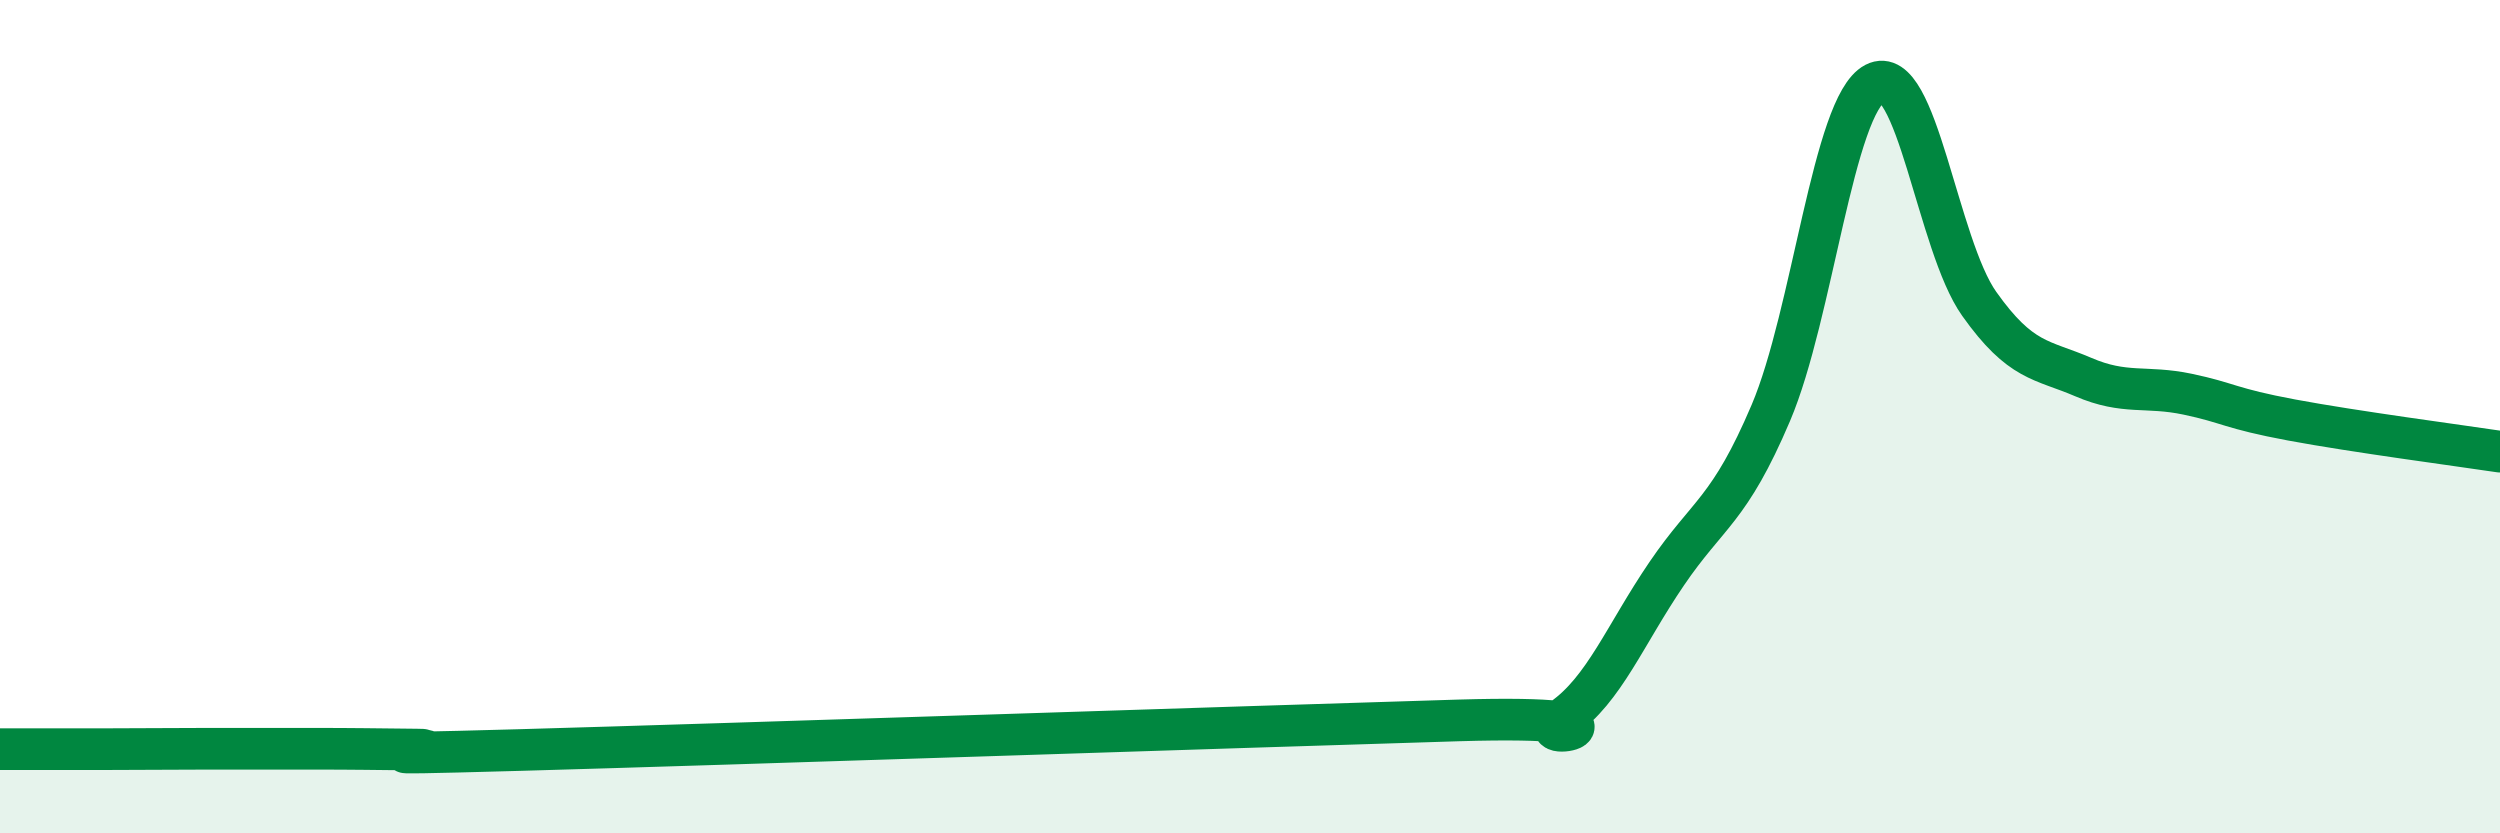
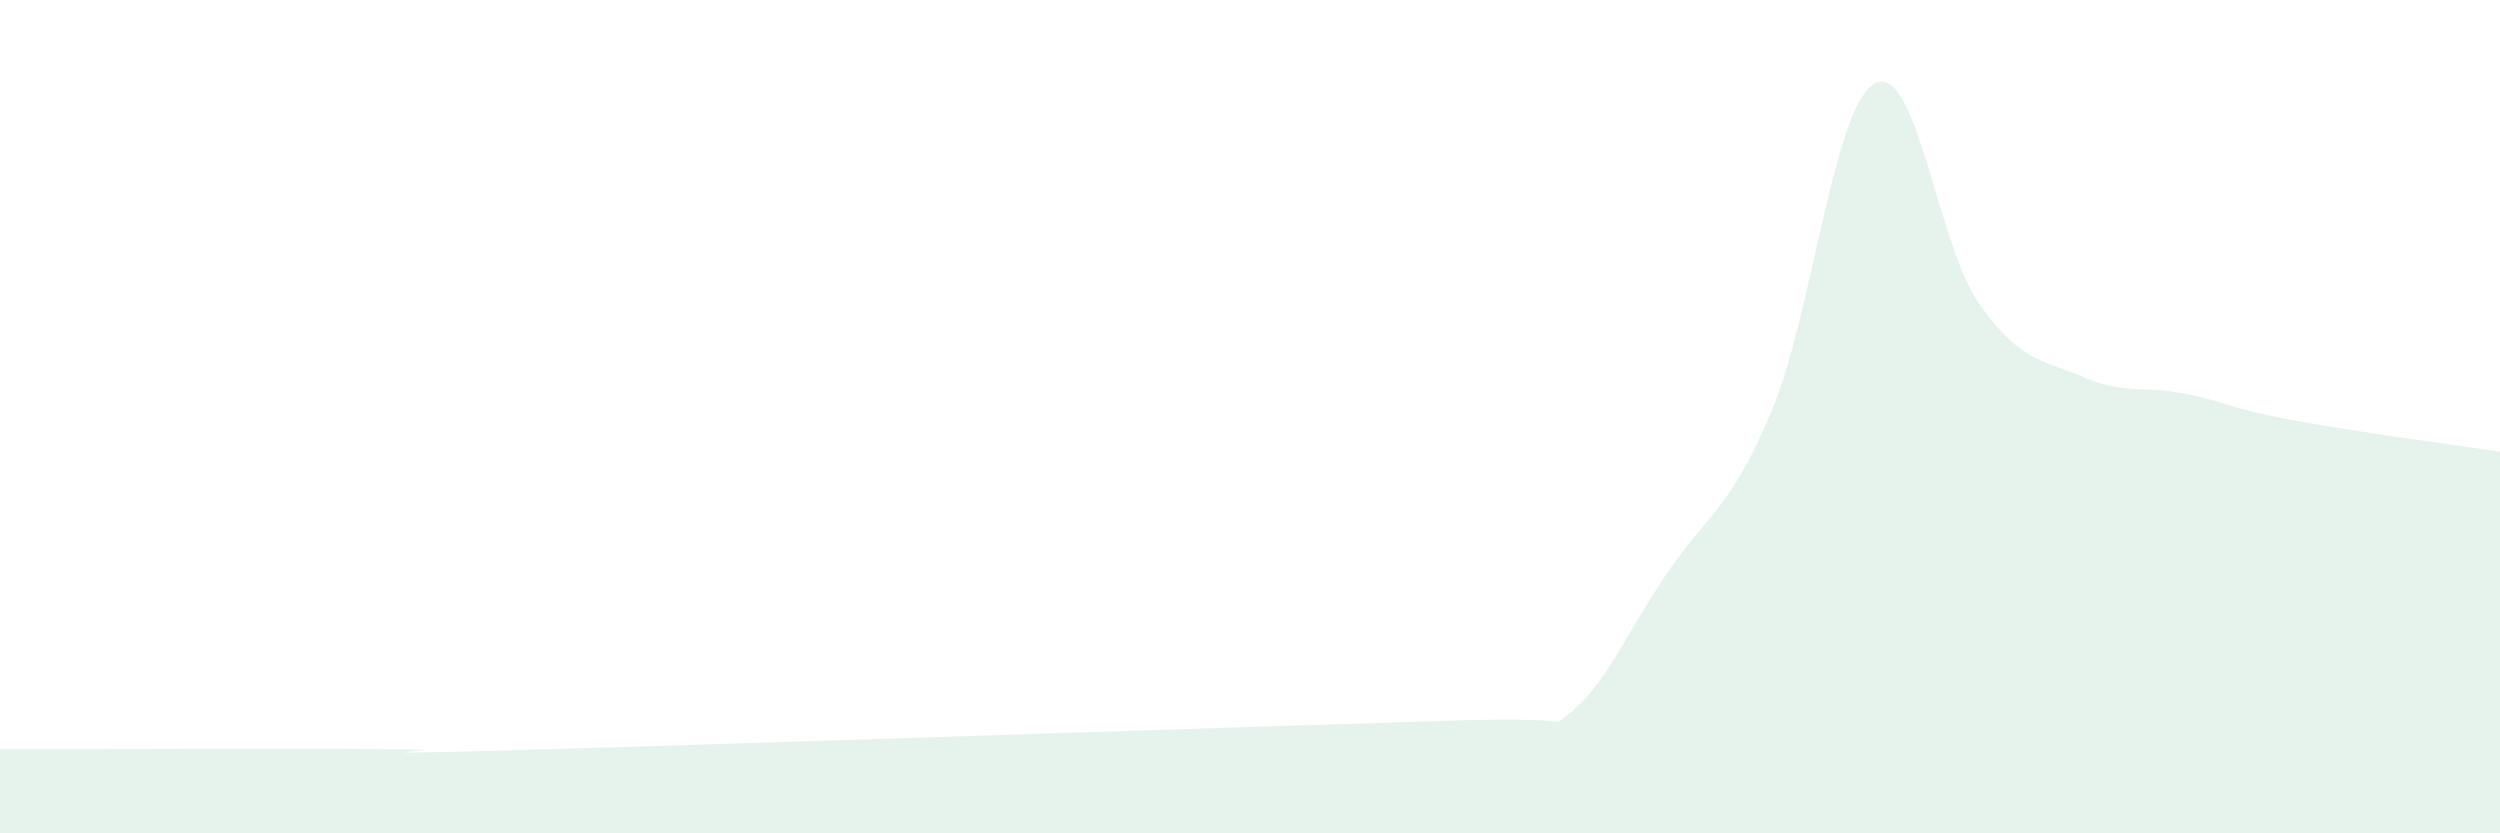
<svg xmlns="http://www.w3.org/2000/svg" width="60" height="20" viewBox="0 0 60 20">
  <path d="M 0,17.98 C 0.5,17.98 1.5,17.98 2.5,17.98 C 3.5,17.98 4,17.97 5,17.97 C 6,17.97 6.5,17.97 7.5,17.97 C 8.5,17.97 9,17.98 10,17.99 C 11,18 7.5,18.14 12.5,18 C 17.5,17.86 30,17.44 35,17.29 C 40,17.14 36.5,17.95 37.5,17.25 C 38.5,16.55 39,15.24 40,13.77 C 41,12.3 41.5,12.26 42.5,9.91 C 43.5,7.56 44,2.52 45,2 C 46,1.48 46.5,5.88 47.5,7.29 C 48.5,8.7 49,8.62 50,9.05 C 51,9.48 51.5,9.25 52.5,9.46 C 53.5,9.67 53.5,9.8 55,10.08 C 56.5,10.36 59,10.69 60,10.84L60 20L0 20Z" fill="#008740" opacity="0.1" stroke-linecap="round" stroke-linejoin="round" />
-   <path d="M 0,17.98 C 0.5,17.98 1.5,17.98 2.5,17.98 C 3.5,17.98 4,17.97 5,17.97 C 6,17.97 6.5,17.97 7.5,17.97 C 8.5,17.97 9,17.98 10,17.99 C 11,18 7.5,18.14 12.5,18 C 17.5,17.86 30,17.44 35,17.29 C 40,17.14 36.5,17.95 37.5,17.25 C 38.5,16.55 39,15.24 40,13.77 C 41,12.3 41.5,12.26 42.5,9.91 C 43.5,7.56 44,2.52 45,2 C 46,1.48 46.5,5.88 47.5,7.29 C 48.5,8.7 49,8.62 50,9.05 C 51,9.48 51.5,9.25 52.5,9.46 C 53.5,9.67 53.5,9.8 55,10.08 C 56.5,10.36 59,10.69 60,10.84" stroke="#008740" stroke-width="1" fill="none" stroke-linecap="round" stroke-linejoin="round" />
</svg>